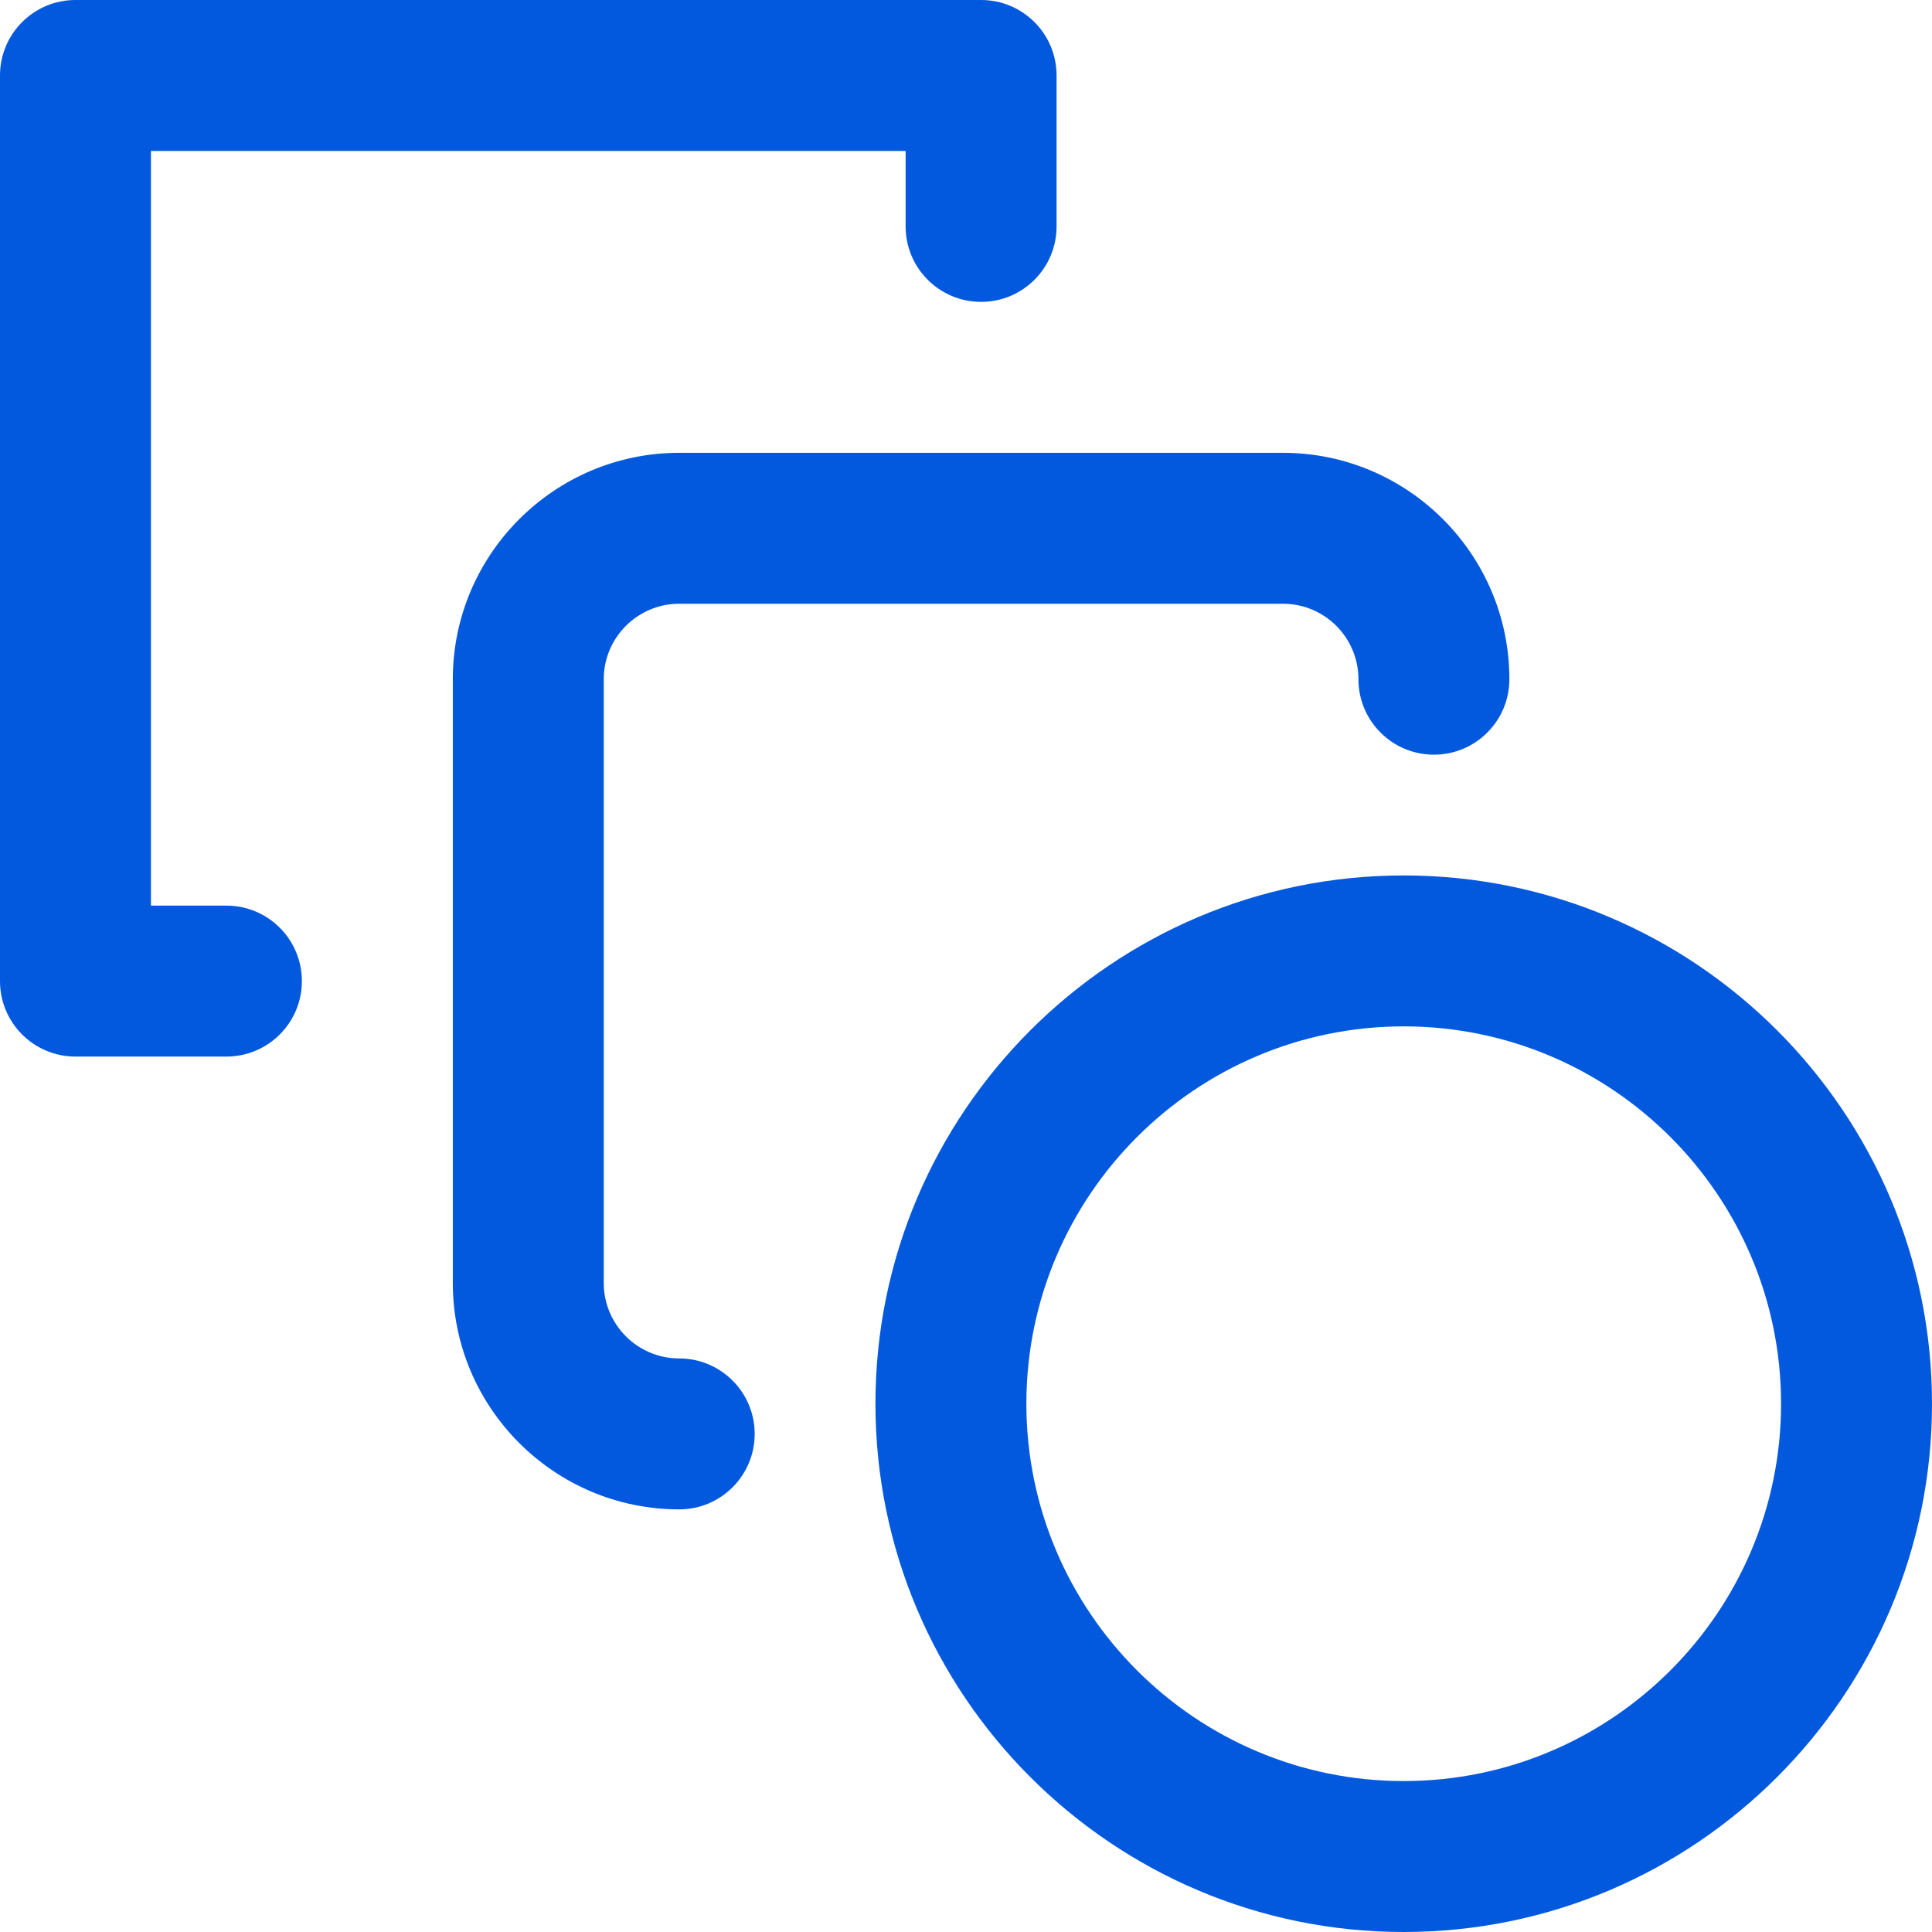
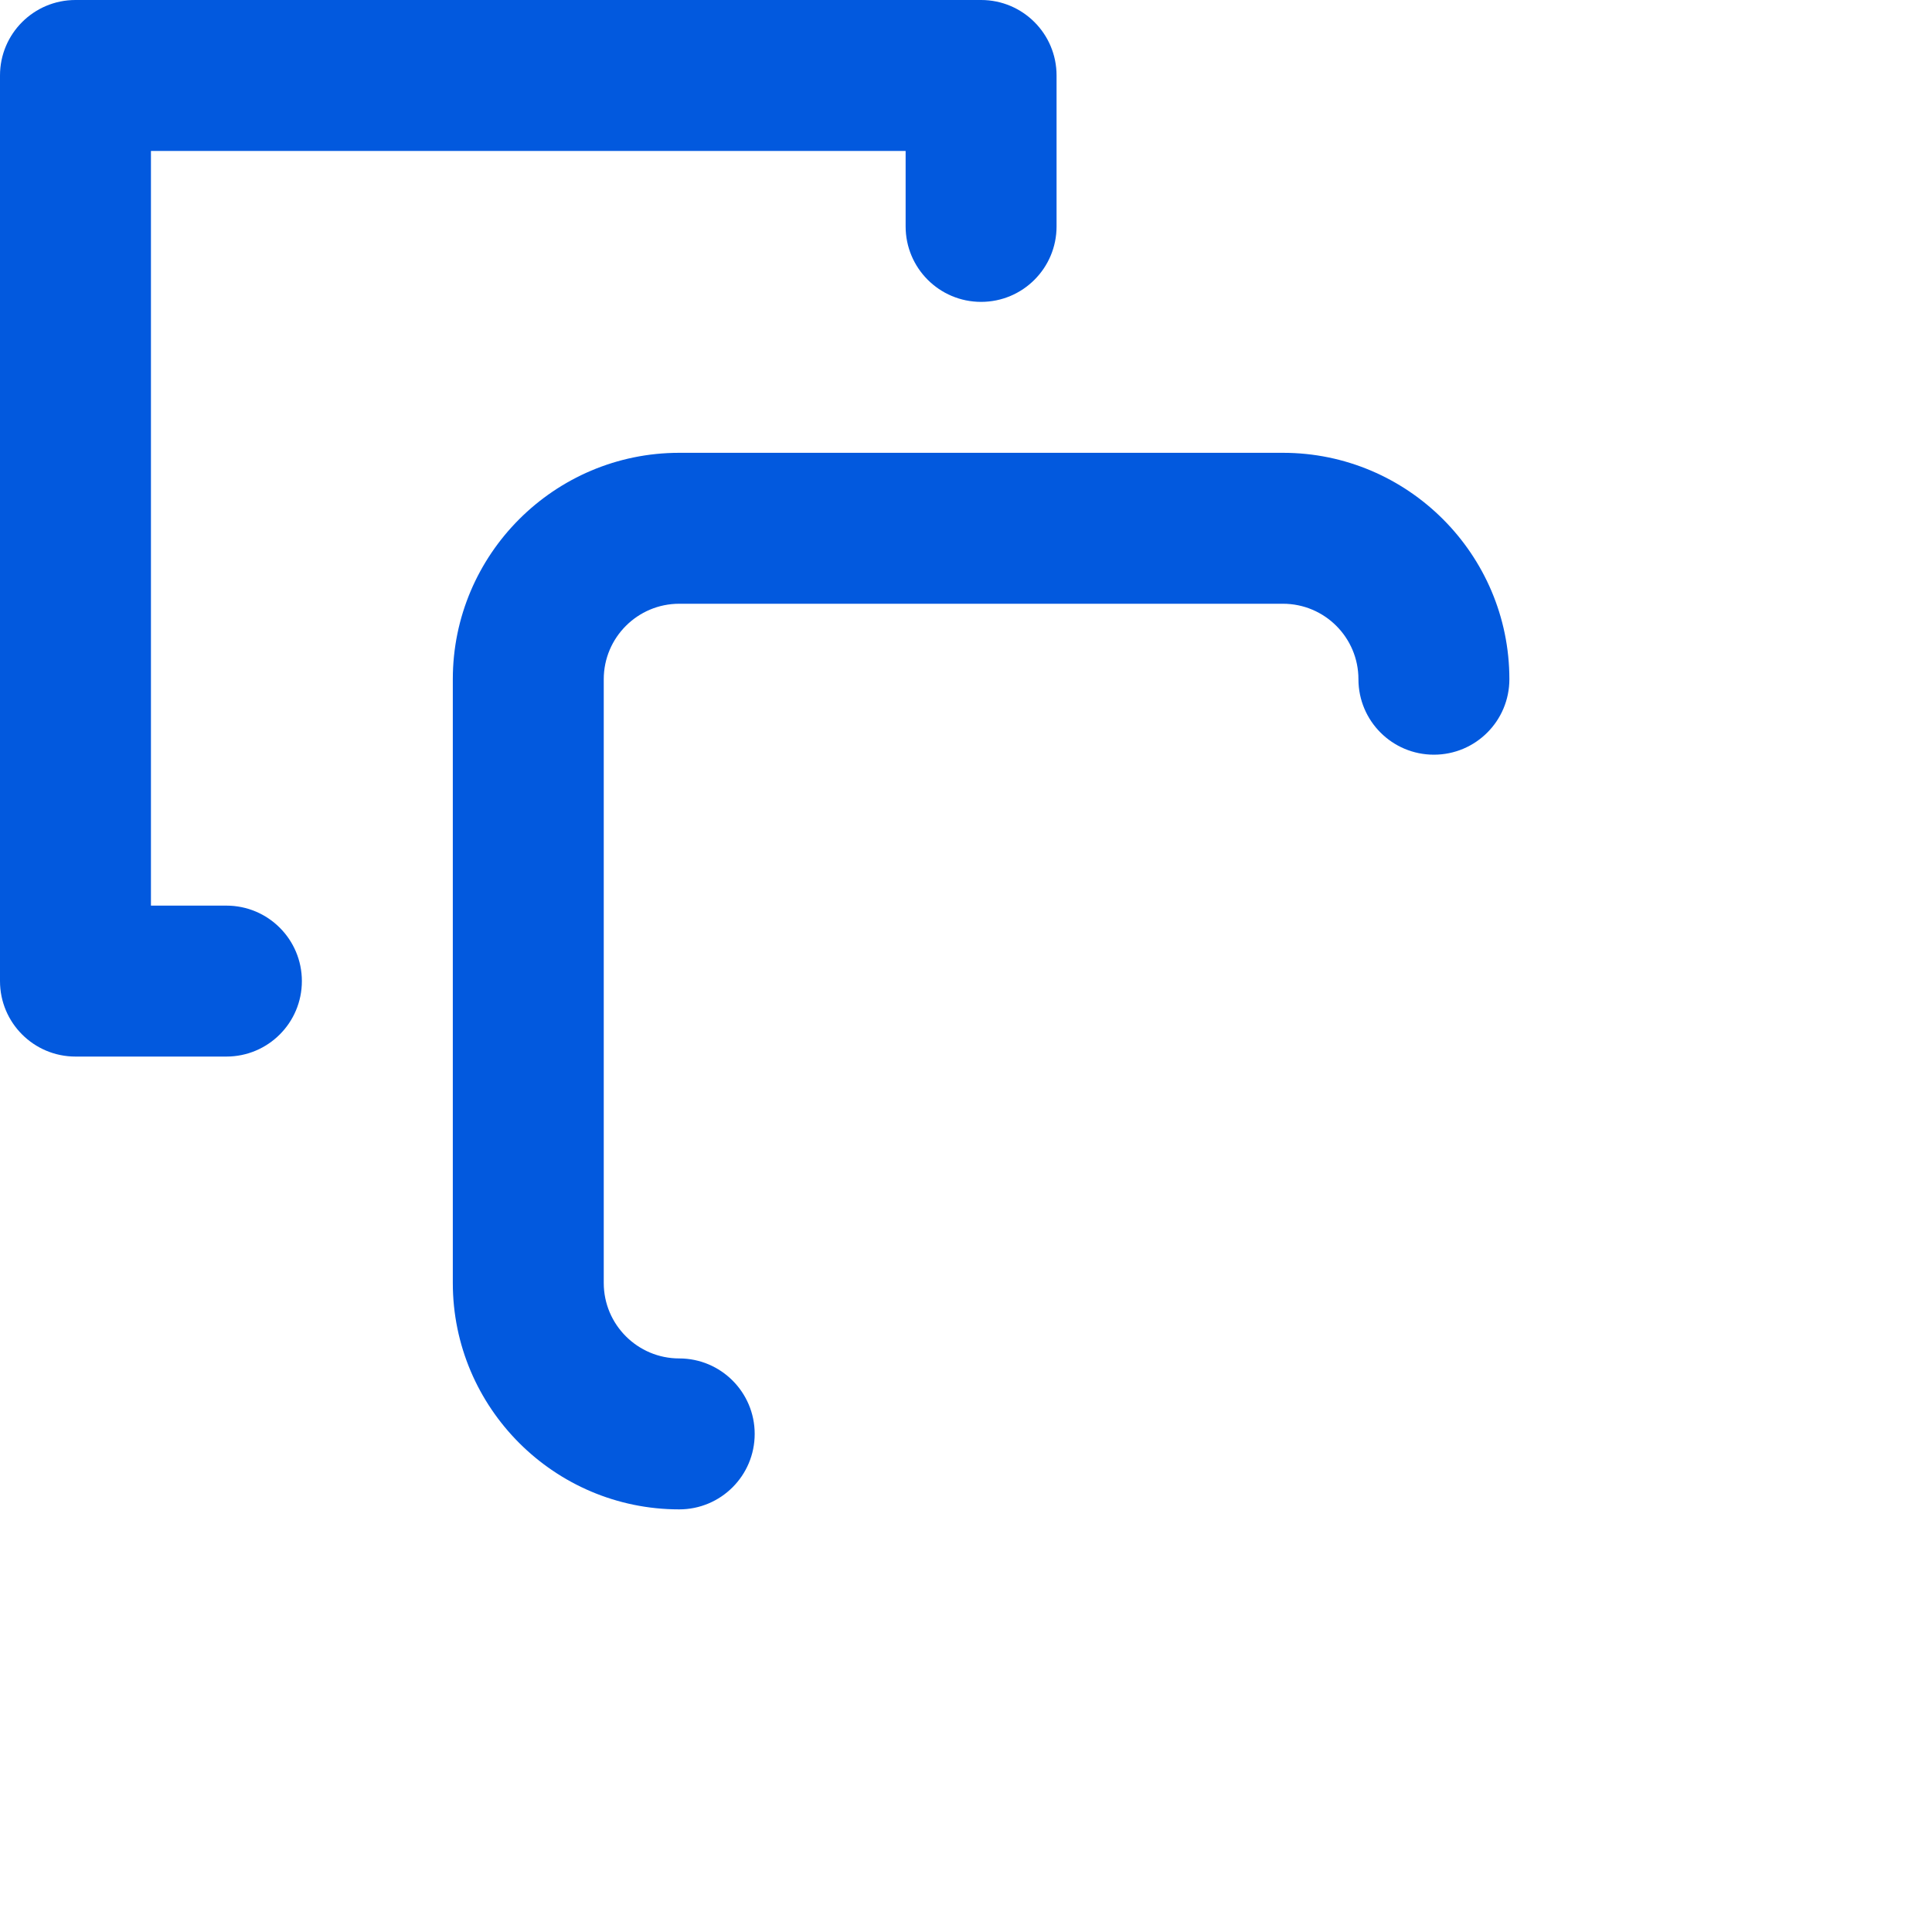
<svg xmlns="http://www.w3.org/2000/svg" id="Capa_1" version="1.1" viewBox="0 0 512 512">
  <defs>
    <style>
      .st0 {
        fill: #0259de;
      }
    </style>
  </defs>
  <path class="st0" d="M60,280H20c-11.05,0-20-8.95-20-20V20C0,8.95,8.95,0,20,0h240c11.05,0,20,8.95,20,20v40c0,11.05-8.95,20-20,20s-20-8.95-20-20v-20H40v200h20c11.05,0,20,8.95,20,20s-8.95,20-20,20Z" />
  <path class="st0" d="M180,400c-33.08,0-60-26.92-60-60v-160c0-33.08,26.92-60,60-60h160c33.08,0,60,26.92,60,60,0,11.05-8.95,20-20,20s-20-8.95-20-20-8.97-20-20-20h-160c-11.03,0-20,8.97-20,20v160c0,11.03,8.97,20,20,20s20,8.95,20,20-8.95,20-20,20Z" />
-   <path class="st0" d="M372,512c-77.2,0-140-62.8-140-140s62.8-140,140-140,140,62.8,140,140-62.8,140-140,140h0ZM372,272c-55.14,0-100,44.86-100,100s44.86,100,100,100,100-44.86,100-100-44.86-100-100-100Z" />
</svg>